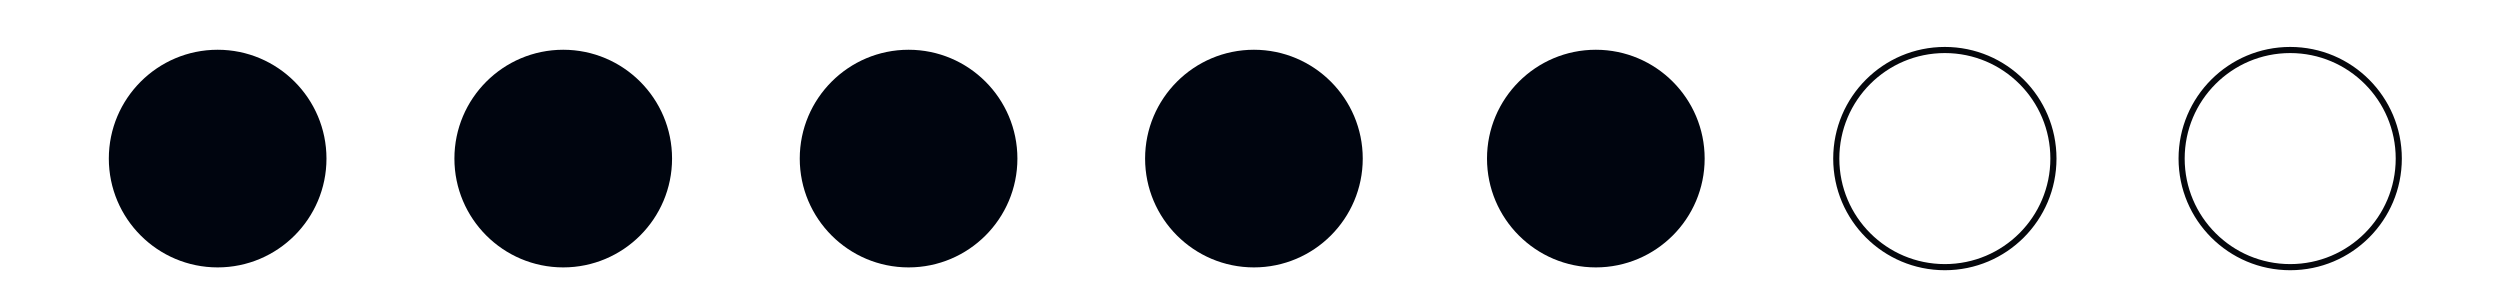
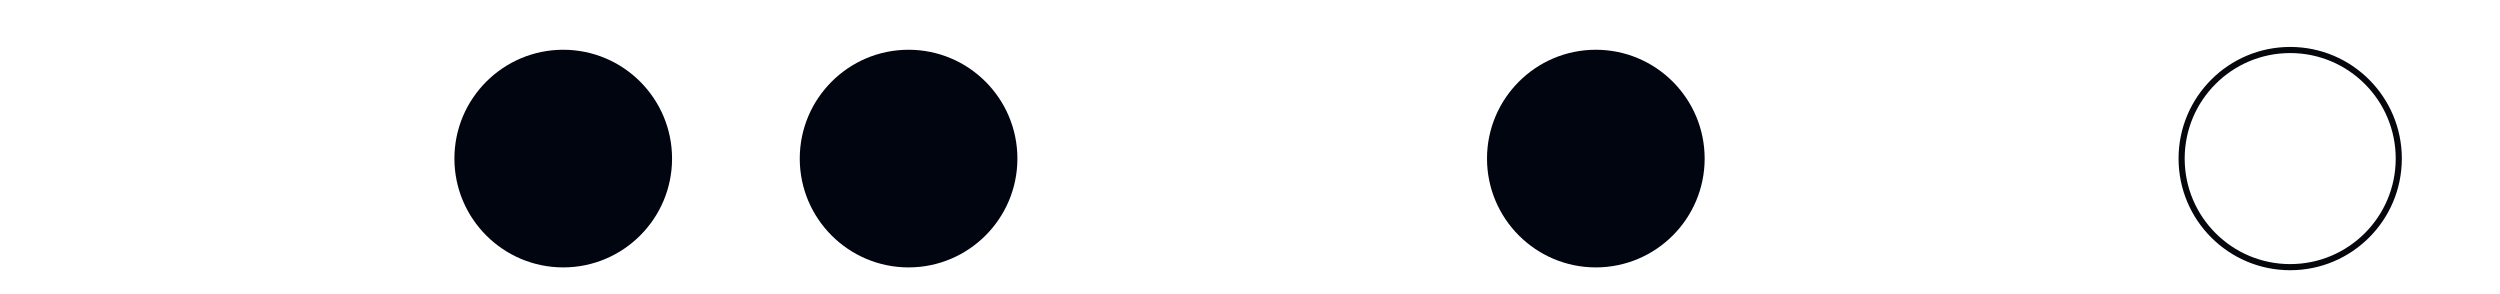
<svg xmlns="http://www.w3.org/2000/svg" version="1.1" viewBox="0 0 102 12">
  <defs>
    <style>
      .cls-1 {
        stroke: #05070c;
        stroke-miterlimit: 10;
        stroke-width: .25px;
      }

      .cls-1, .cls-2 {
        fill: none;
      }

      .cls-3 {
        fill: #00050f;
      }

      .cls-4 {
        clip-path: url(#clippath);
      }
    </style>
    <clipPath id="clippath">
      <rect class="cls-2" x="4.44" y="1.85" width="93.61" height="9.22" />
    </clipPath>
  </defs>
  <g>
    <g id="Calque_1">
      <g class="cls-4">
-         <path class="cls-3" d="M8.88,10.91c2.45,0,4.44-1.99,4.44-4.44s-1.99-4.44-4.44-4.44-4.44,1.99-4.44,4.44,1.99,4.44,4.44,4.44" />
        <path class="cls-3" d="M22.98,10.91c2.45,0,4.44-1.99,4.44-4.44s-1.99-4.44-4.44-4.44-4.44,1.99-4.44,4.44,1.99,4.44,4.44,4.44" />
        <path class="cls-3" d="M37.07,10.91c2.45,0,4.44-1.99,4.44-4.44s-1.99-4.44-4.44-4.44-4.44,1.99-4.44,4.44,1.99,4.44,4.44,4.44" />
-         <path class="cls-3" d="M51.16,10.91c2.45,0,4.44-1.99,4.44-4.44s-1.99-4.44-4.44-4.44-4.44,1.99-4.44,4.44,1.99,4.44,4.44,4.44" />
-         <circle class="cls-1" cx="79.35" cy="6.47" r="4.43" />
        <circle class="cls-1" cx="93.44" cy="6.47" r="4.43" />
        <path class="cls-3" d="M65.11,10.91c2.45,0,4.44-1.99,4.44-4.44s-1.99-4.44-4.44-4.44-4.44,1.99-4.44,4.44,1.99,4.44,4.44,4.44" />
      </g>
    </g>
  </g>
</svg>